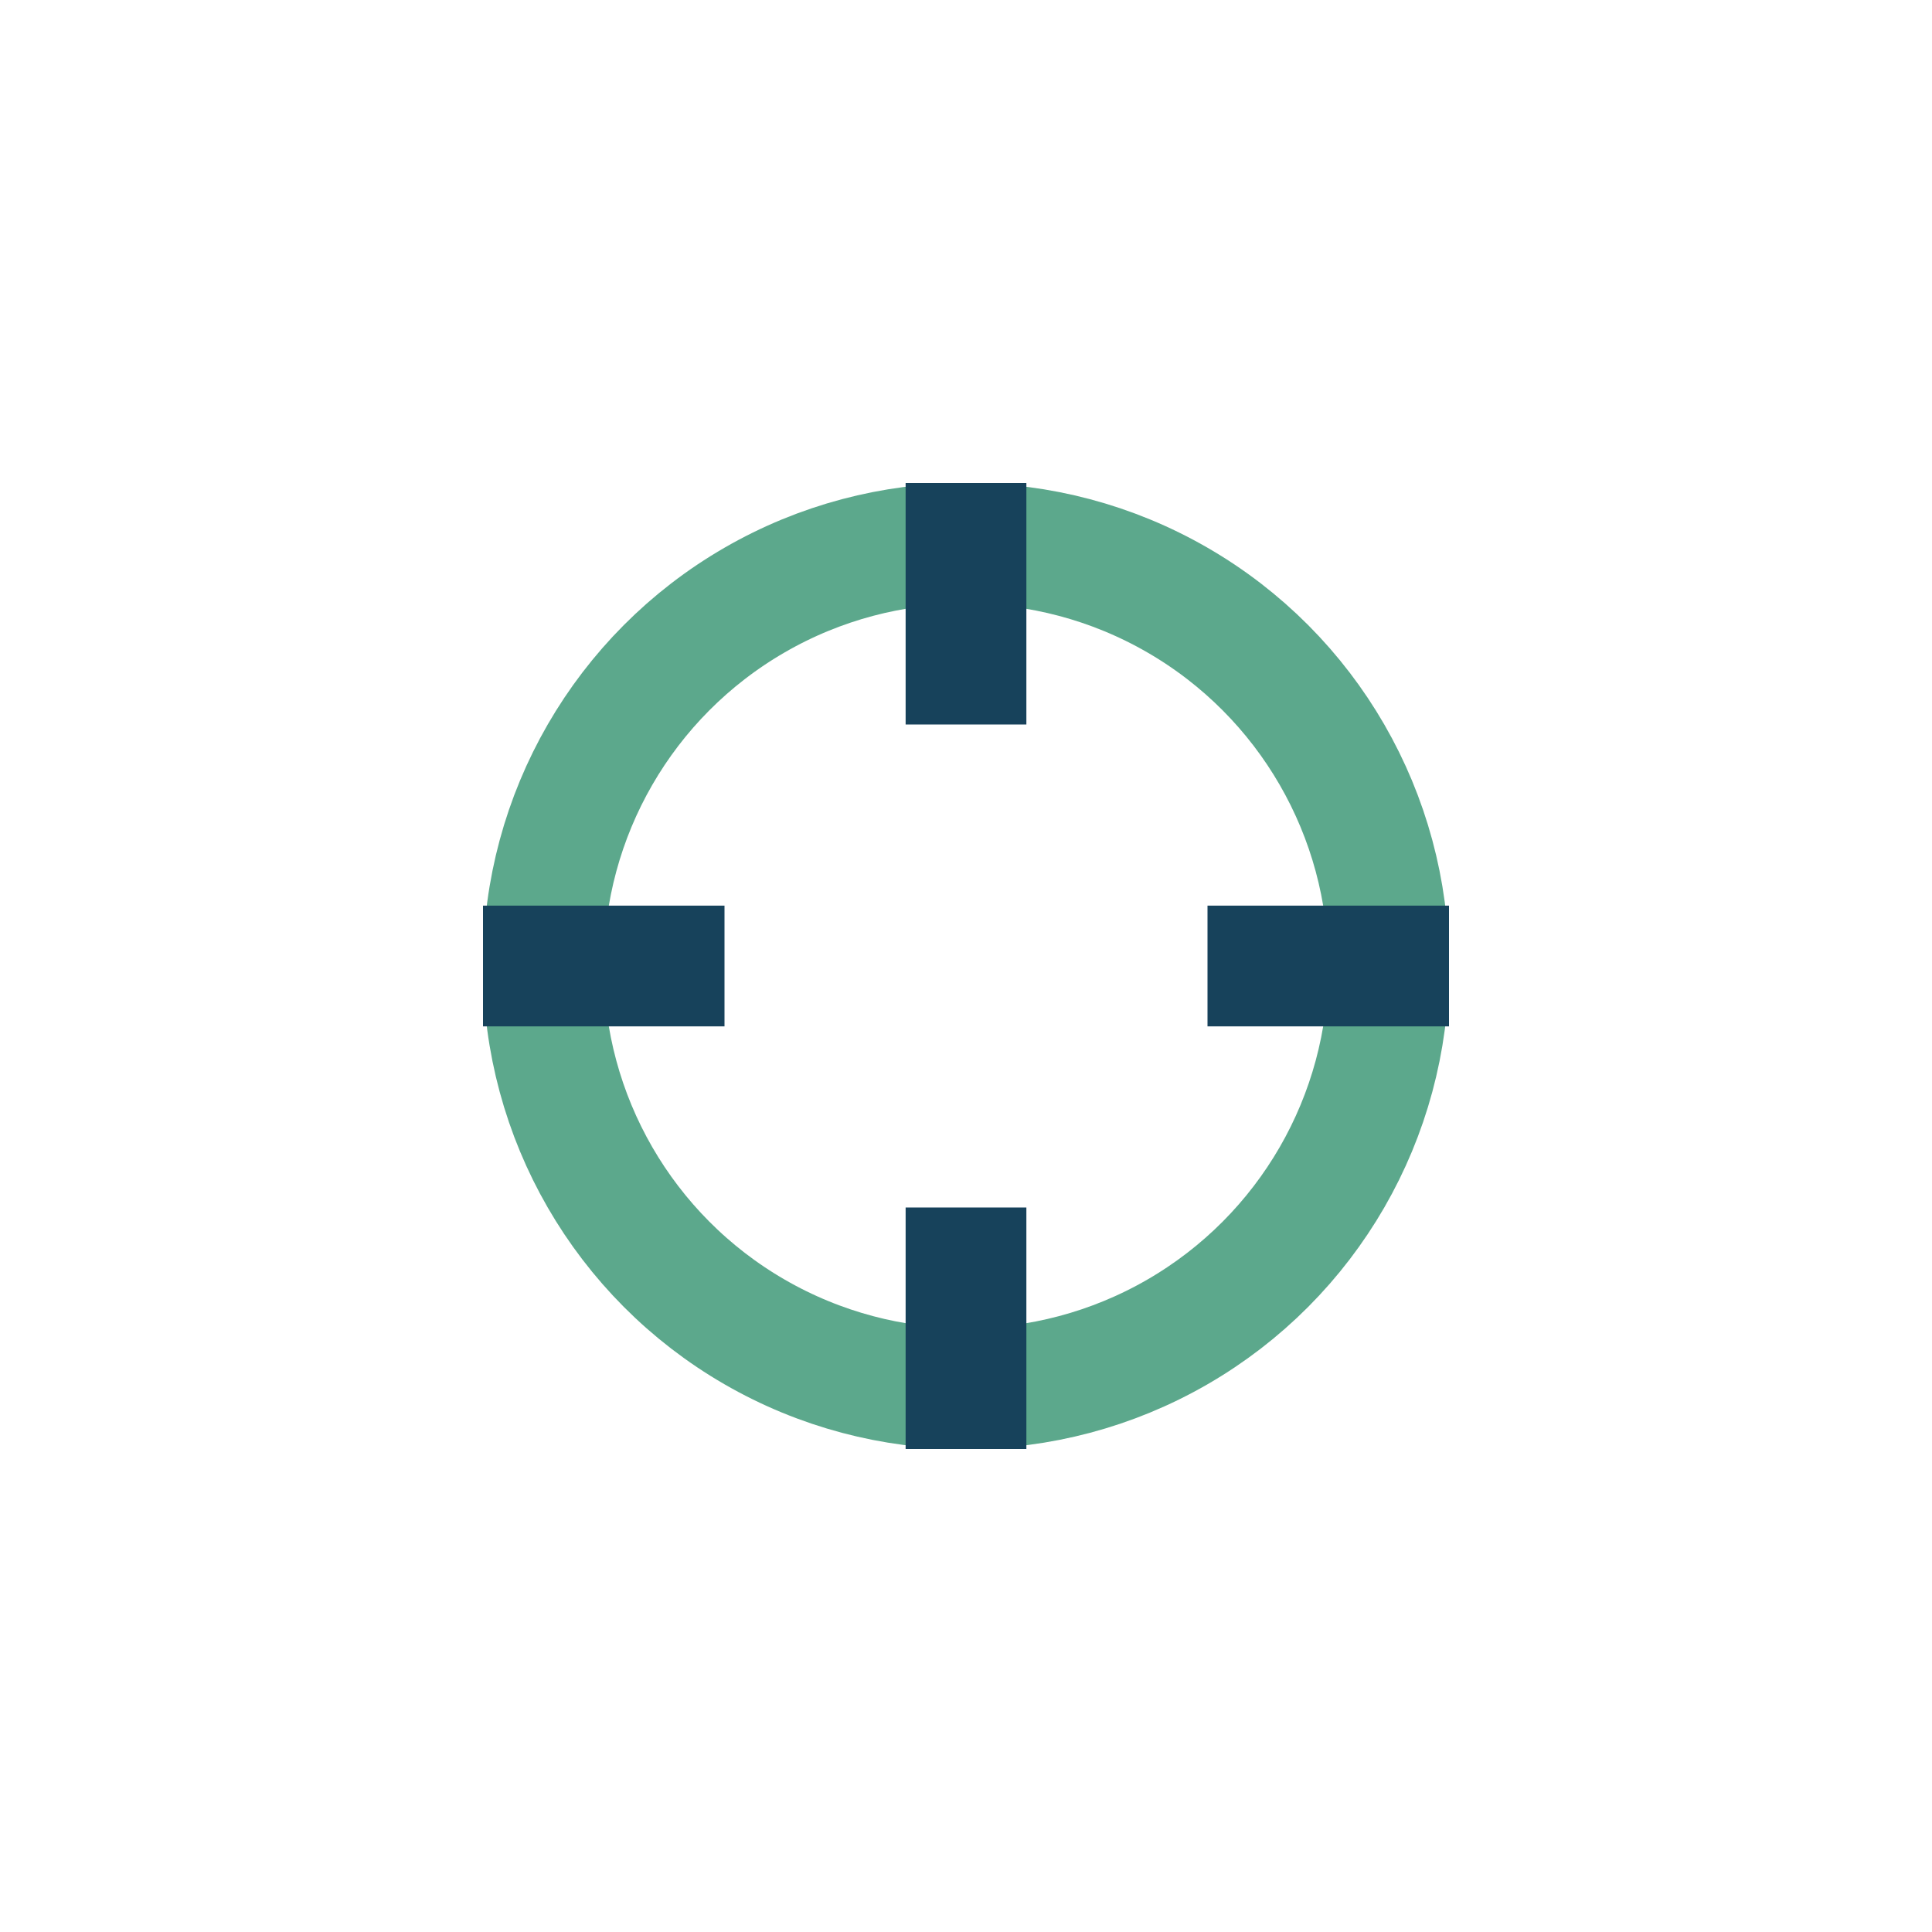
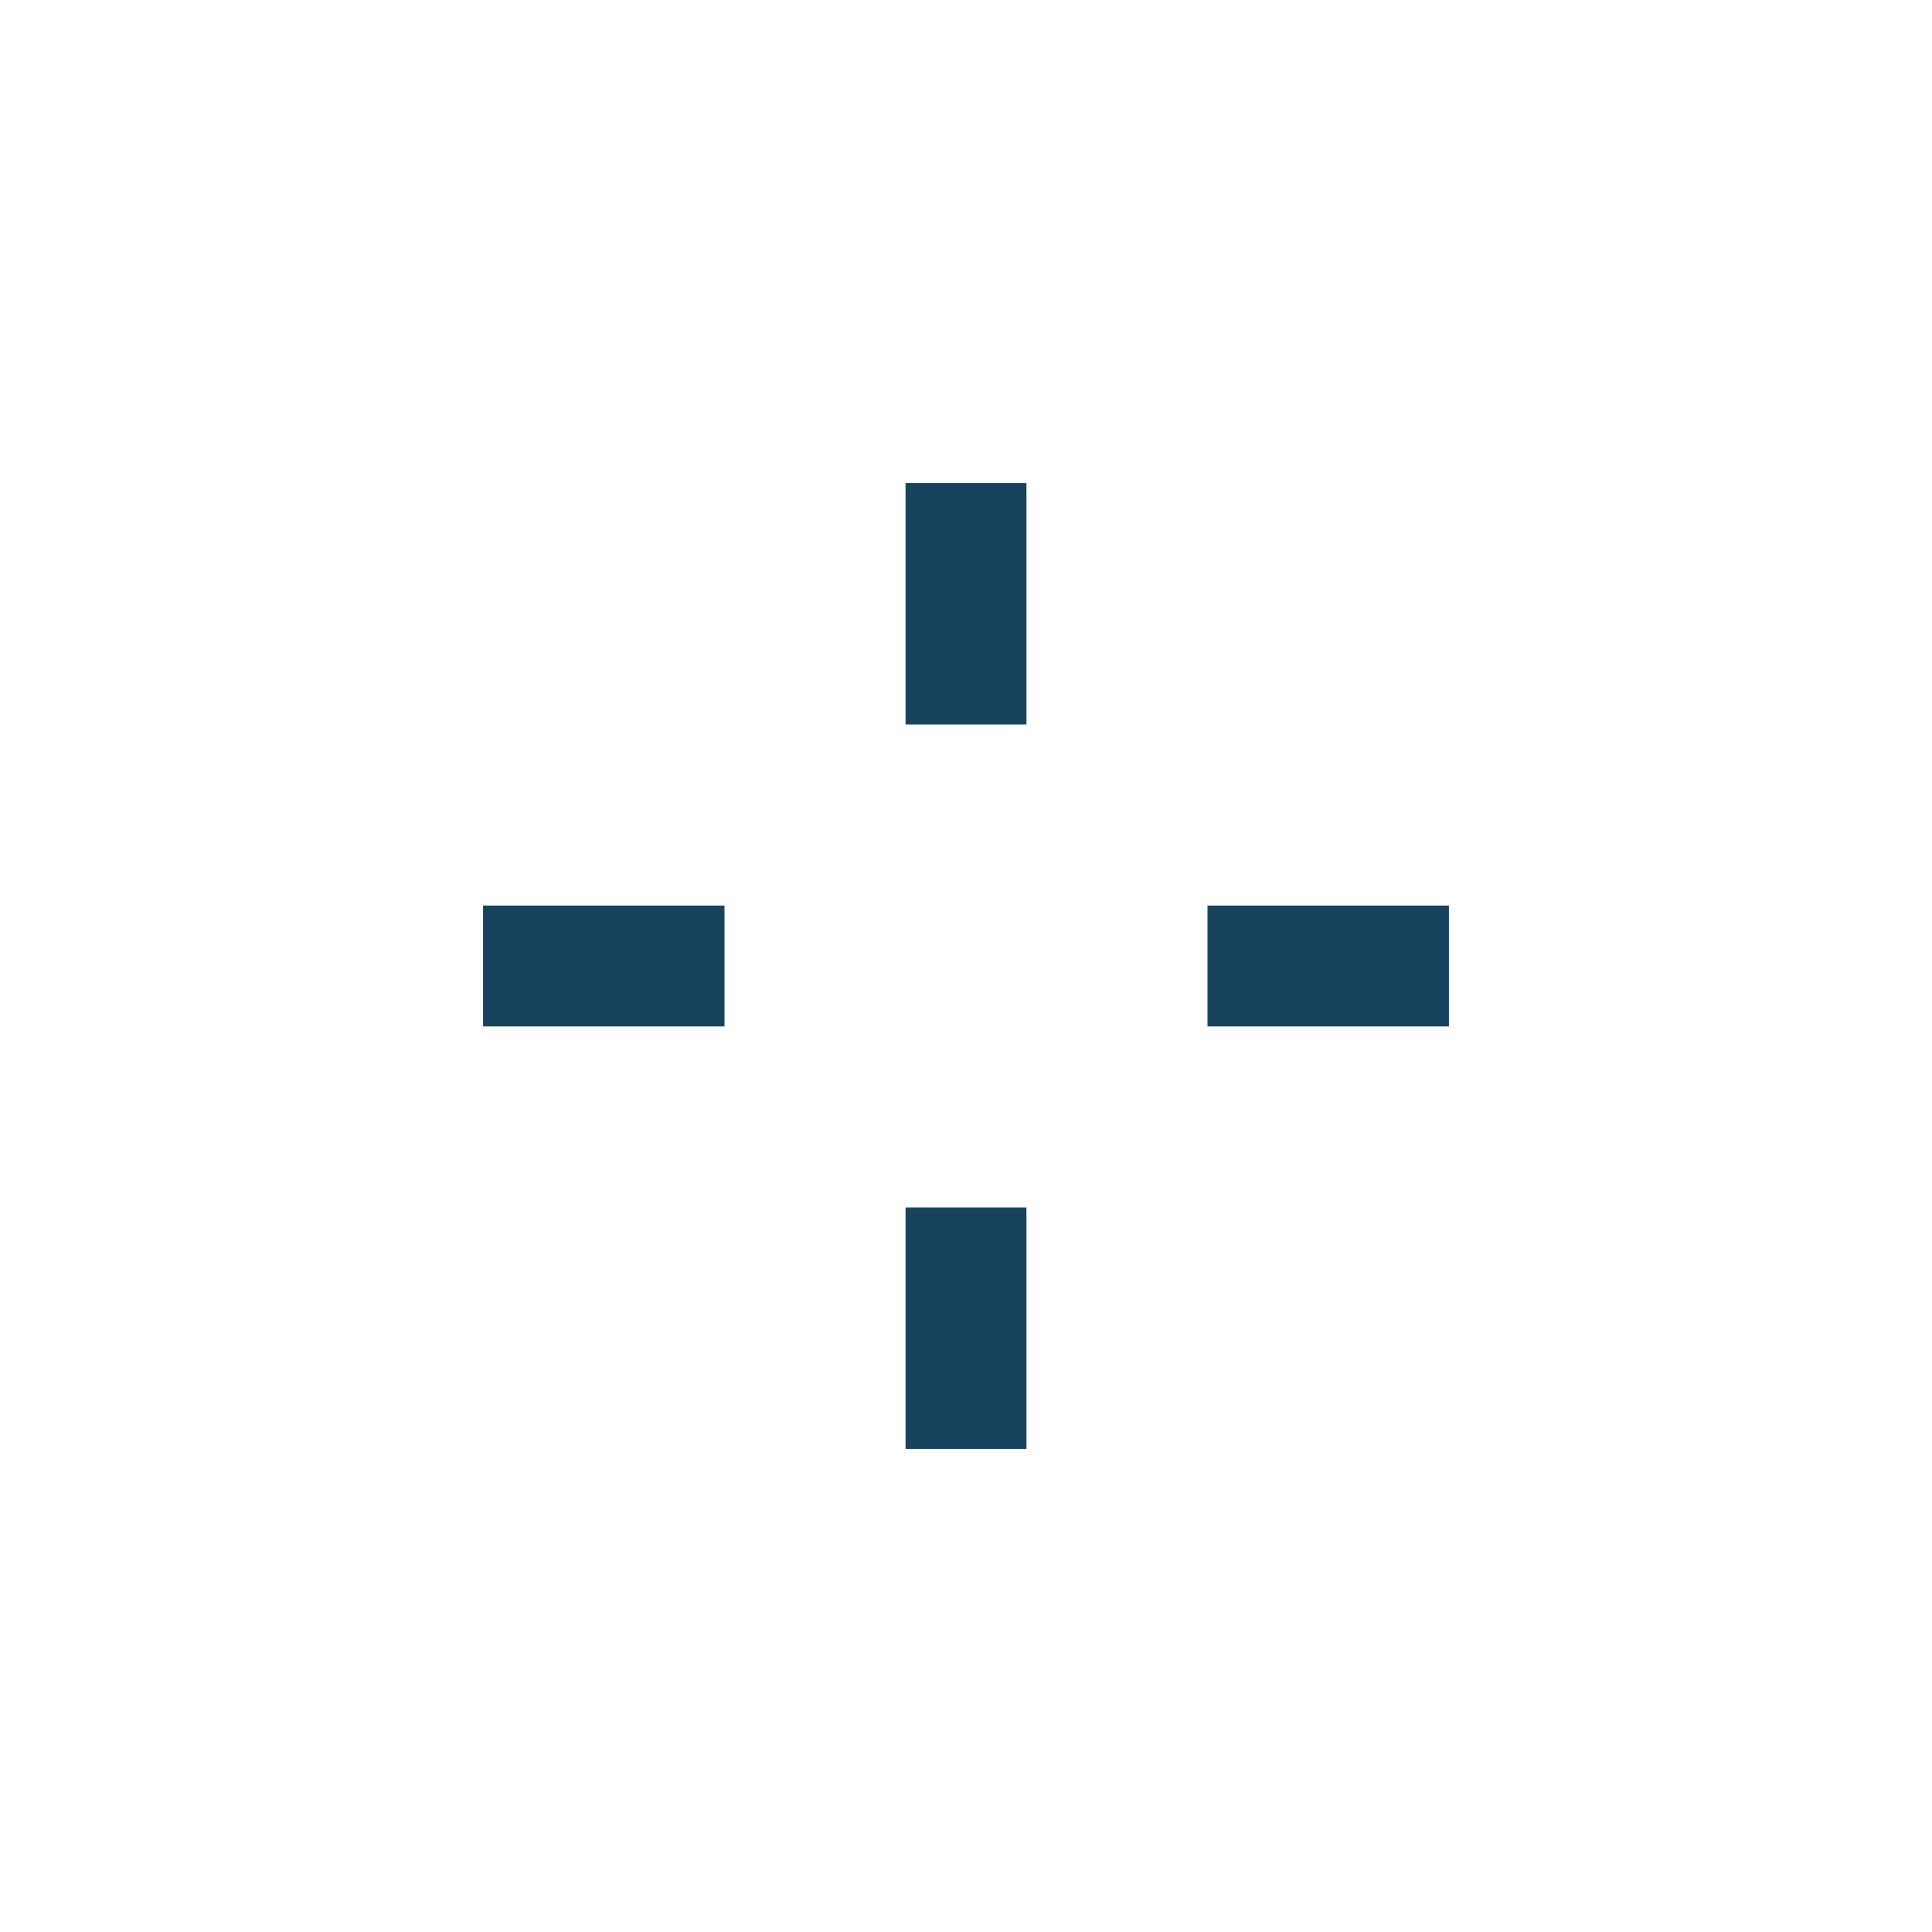
<svg xmlns="http://www.w3.org/2000/svg" width="32" height="32" viewBox="0 0 32 32">
-   <circle cx="16" cy="16" r="7" stroke="#5CA88C" stroke-width="2" fill="none" />
  <path d="M16 8v4M24 16h-4M16 24v-4M8 16h4" stroke="#17425B" stroke-width="2" />
</svg>